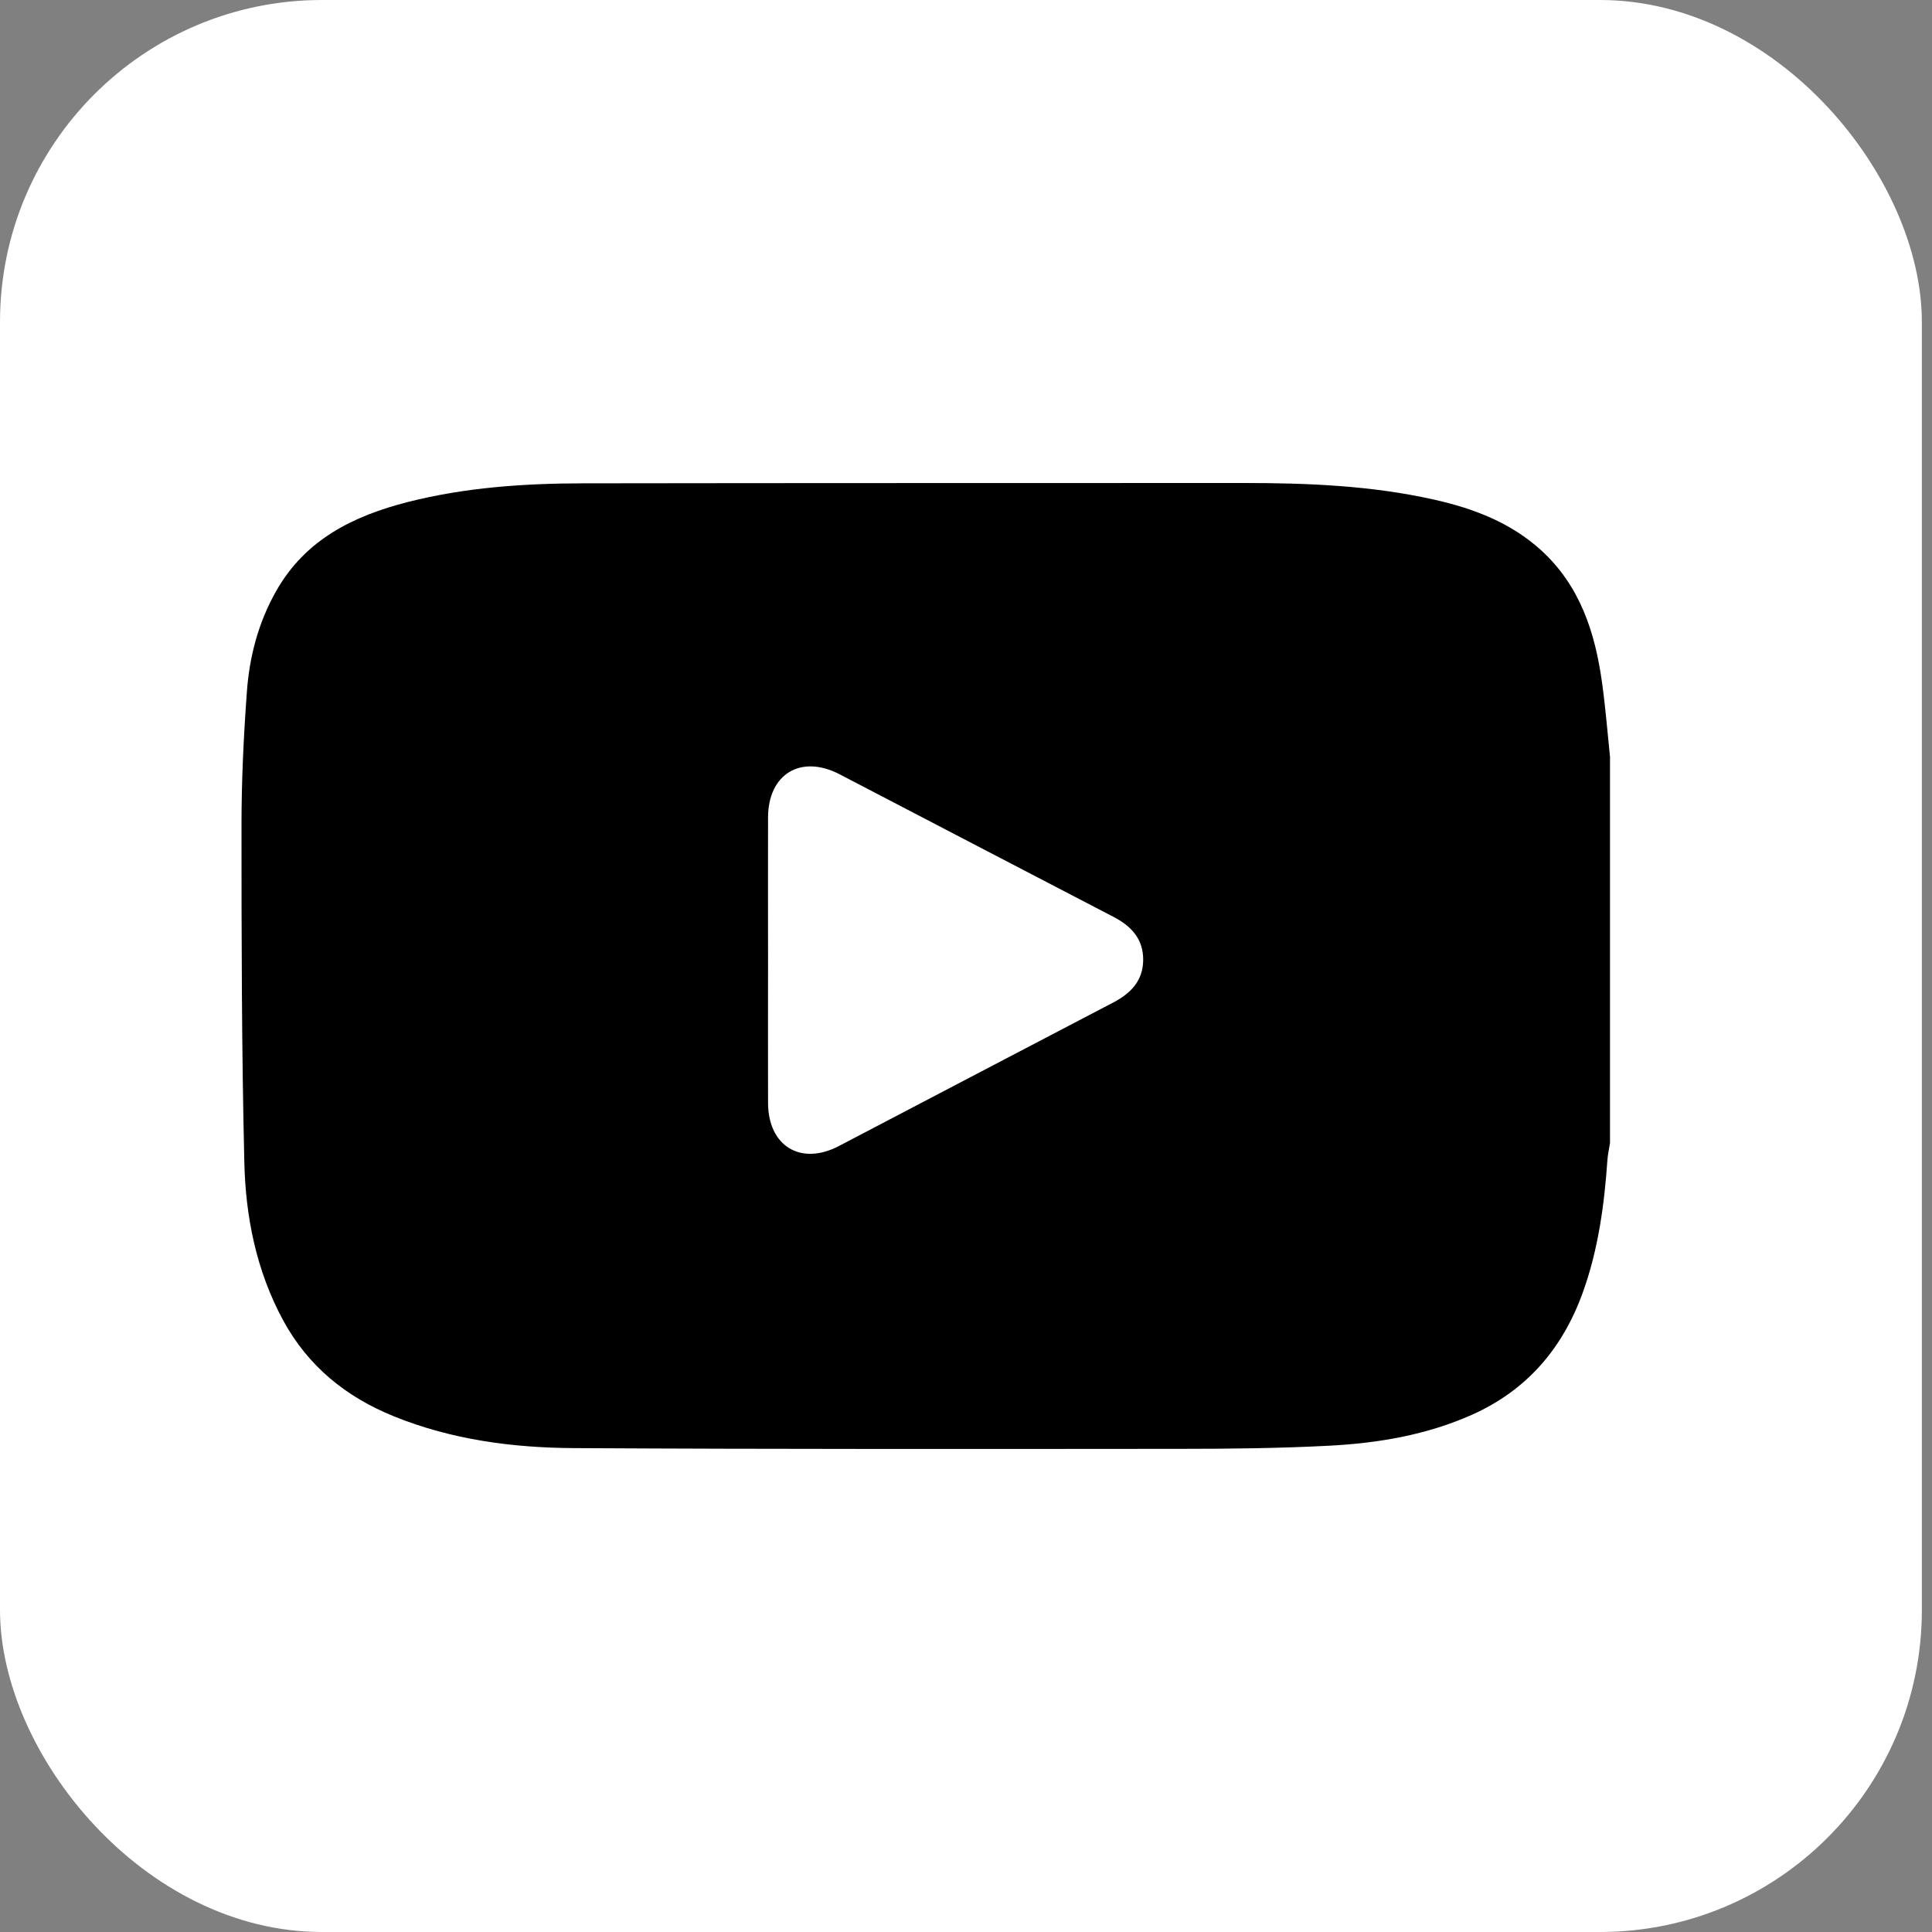
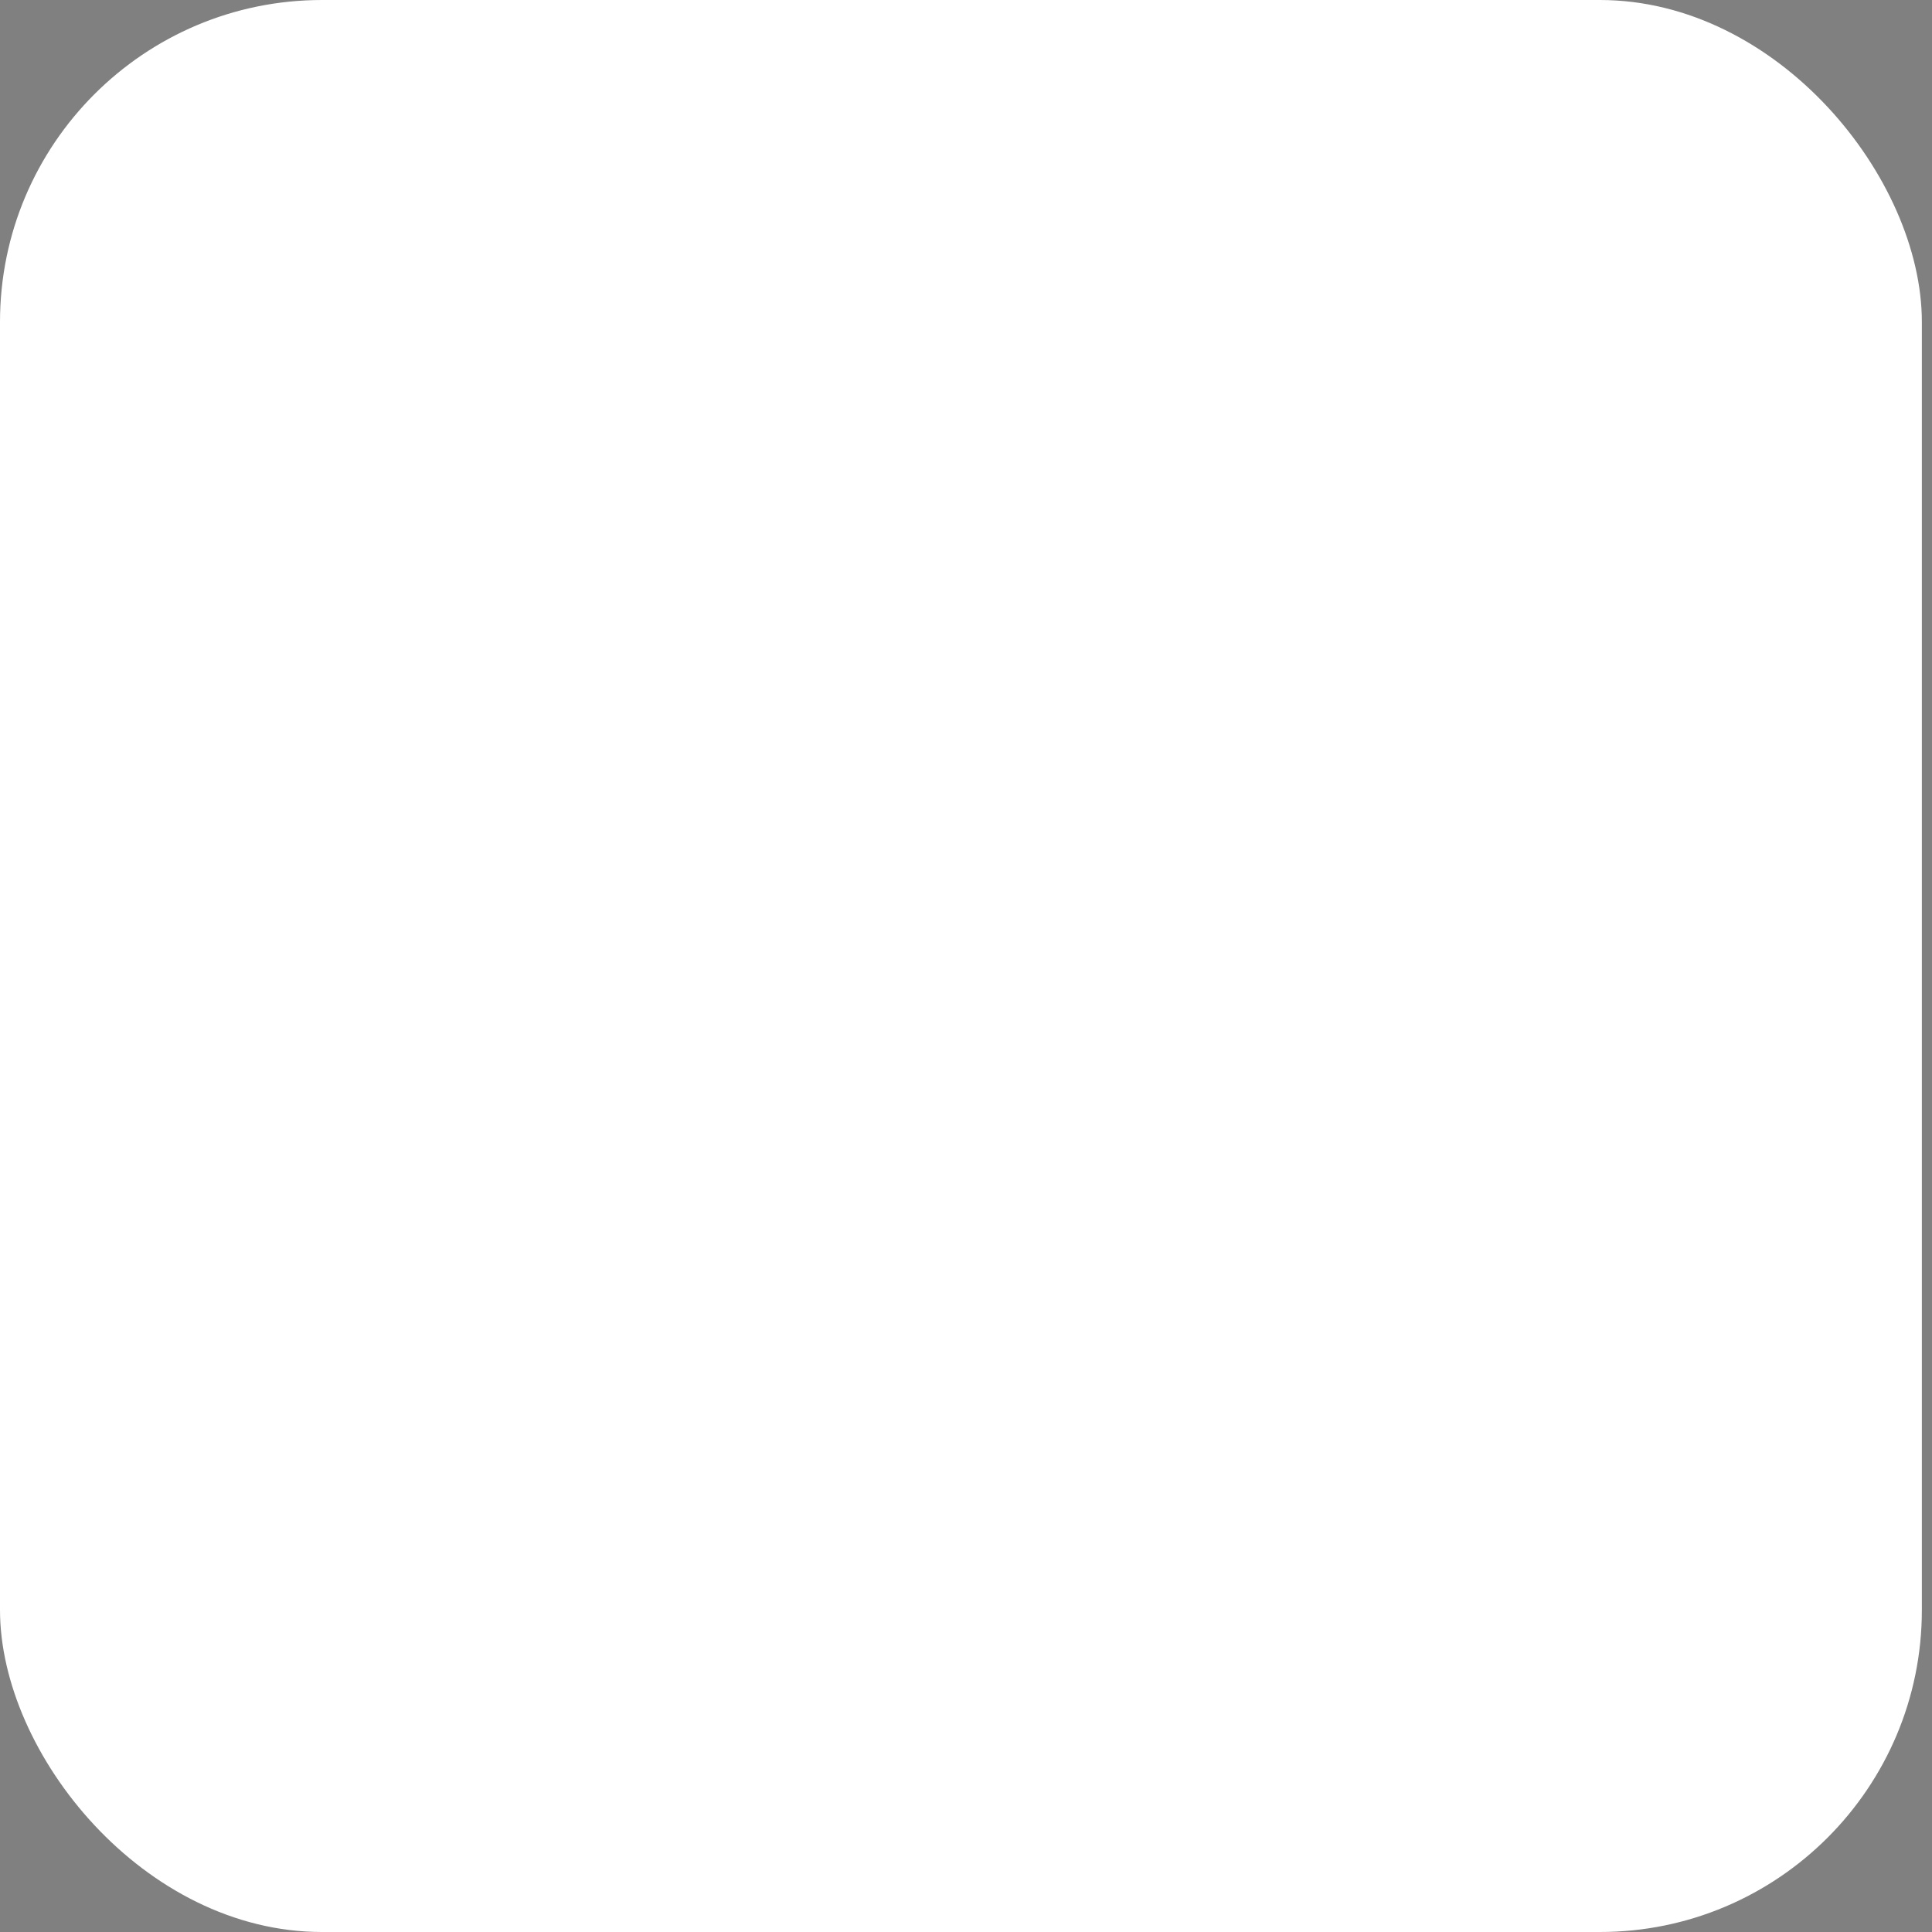
<svg xmlns="http://www.w3.org/2000/svg" width="24" height="24" viewBox="0 0 24 24" fill="none">
  <rect x="0" y="0" width="24" height="24" fill="#808080" stroke="none" />
  <rect width="23.874" height="24" rx="4" fill="white" />
-   <path d="M19.901 8.479C19.815 7.857 19.628 7.278 19.147 6.838C18.767 6.491 18.304 6.316 17.813 6.206C17.036 6.032 16.246 6 15.454 6C12.72 6.001 9.986 6 7.252 6.004C6.515 6.005 5.78 6.054 5.063 6.237C4.391 6.409 3.795 6.701 3.433 7.338C3.209 7.731 3.097 8.16 3.066 8.605C3.026 9.153 3 9.703 3 10.251C3 11.644 3.002 13.038 3.035 14.431C3.05 15.116 3.184 15.786 3.517 16.401C3.827 16.973 4.3 17.354 4.893 17.594C5.611 17.885 6.369 17.985 7.134 17.989C9.647 18.003 12.16 18 14.672 17.998C15.286 17.998 15.901 17.991 16.514 17.959C17.123 17.927 17.721 17.826 18.287 17.574C18.968 17.269 19.412 16.75 19.662 16.056C19.854 15.524 19.929 14.97 19.968 14.409C19.973 14.339 19.989 14.269 20 14.199V9.401C19.968 9.094 19.944 8.785 19.901 8.479ZM13.83 12.453C12.692 13.046 11.557 13.643 10.42 14.237C9.947 14.484 9.543 14.237 9.541 13.702C9.539 13.108 9.541 12.514 9.541 11.921C9.541 11.332 9.539 10.744 9.541 10.156C9.542 9.614 9.948 9.368 10.431 9.619C11.564 10.208 12.695 10.8 13.829 11.388C14.053 11.504 14.204 11.664 14.201 11.928C14.198 12.185 14.046 12.34 13.83 12.453Z" fill="black" />
</svg>